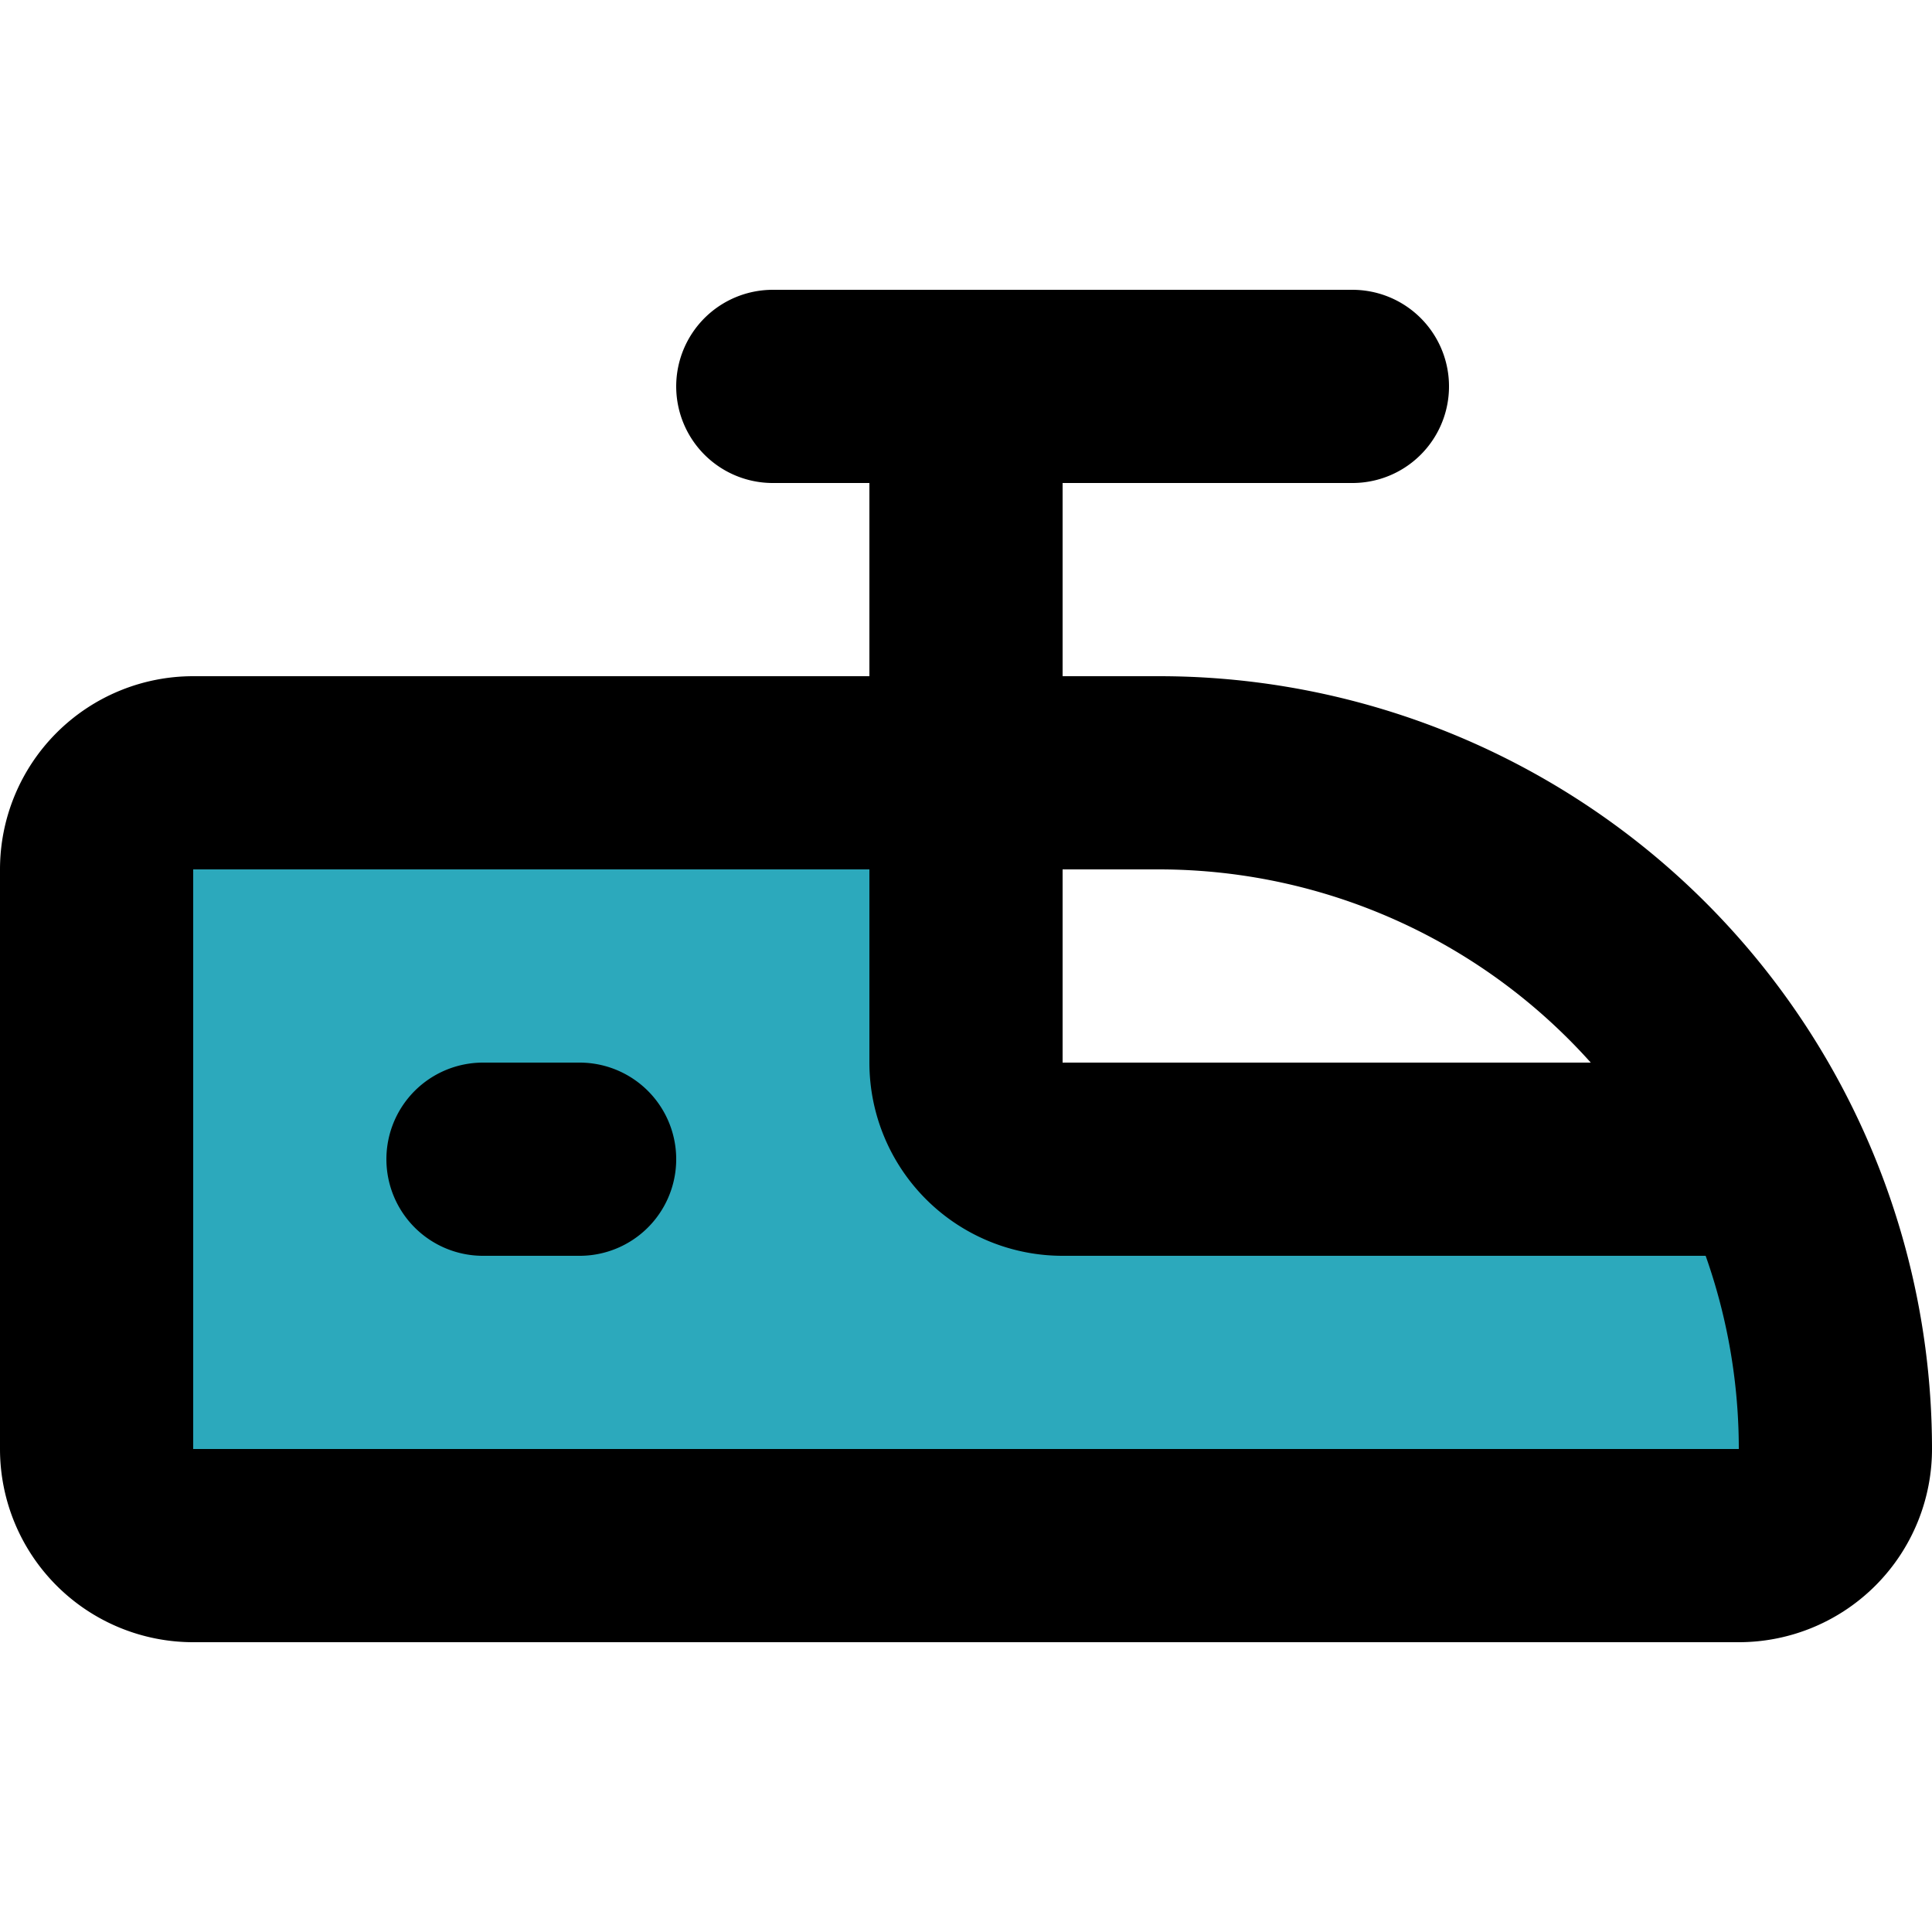
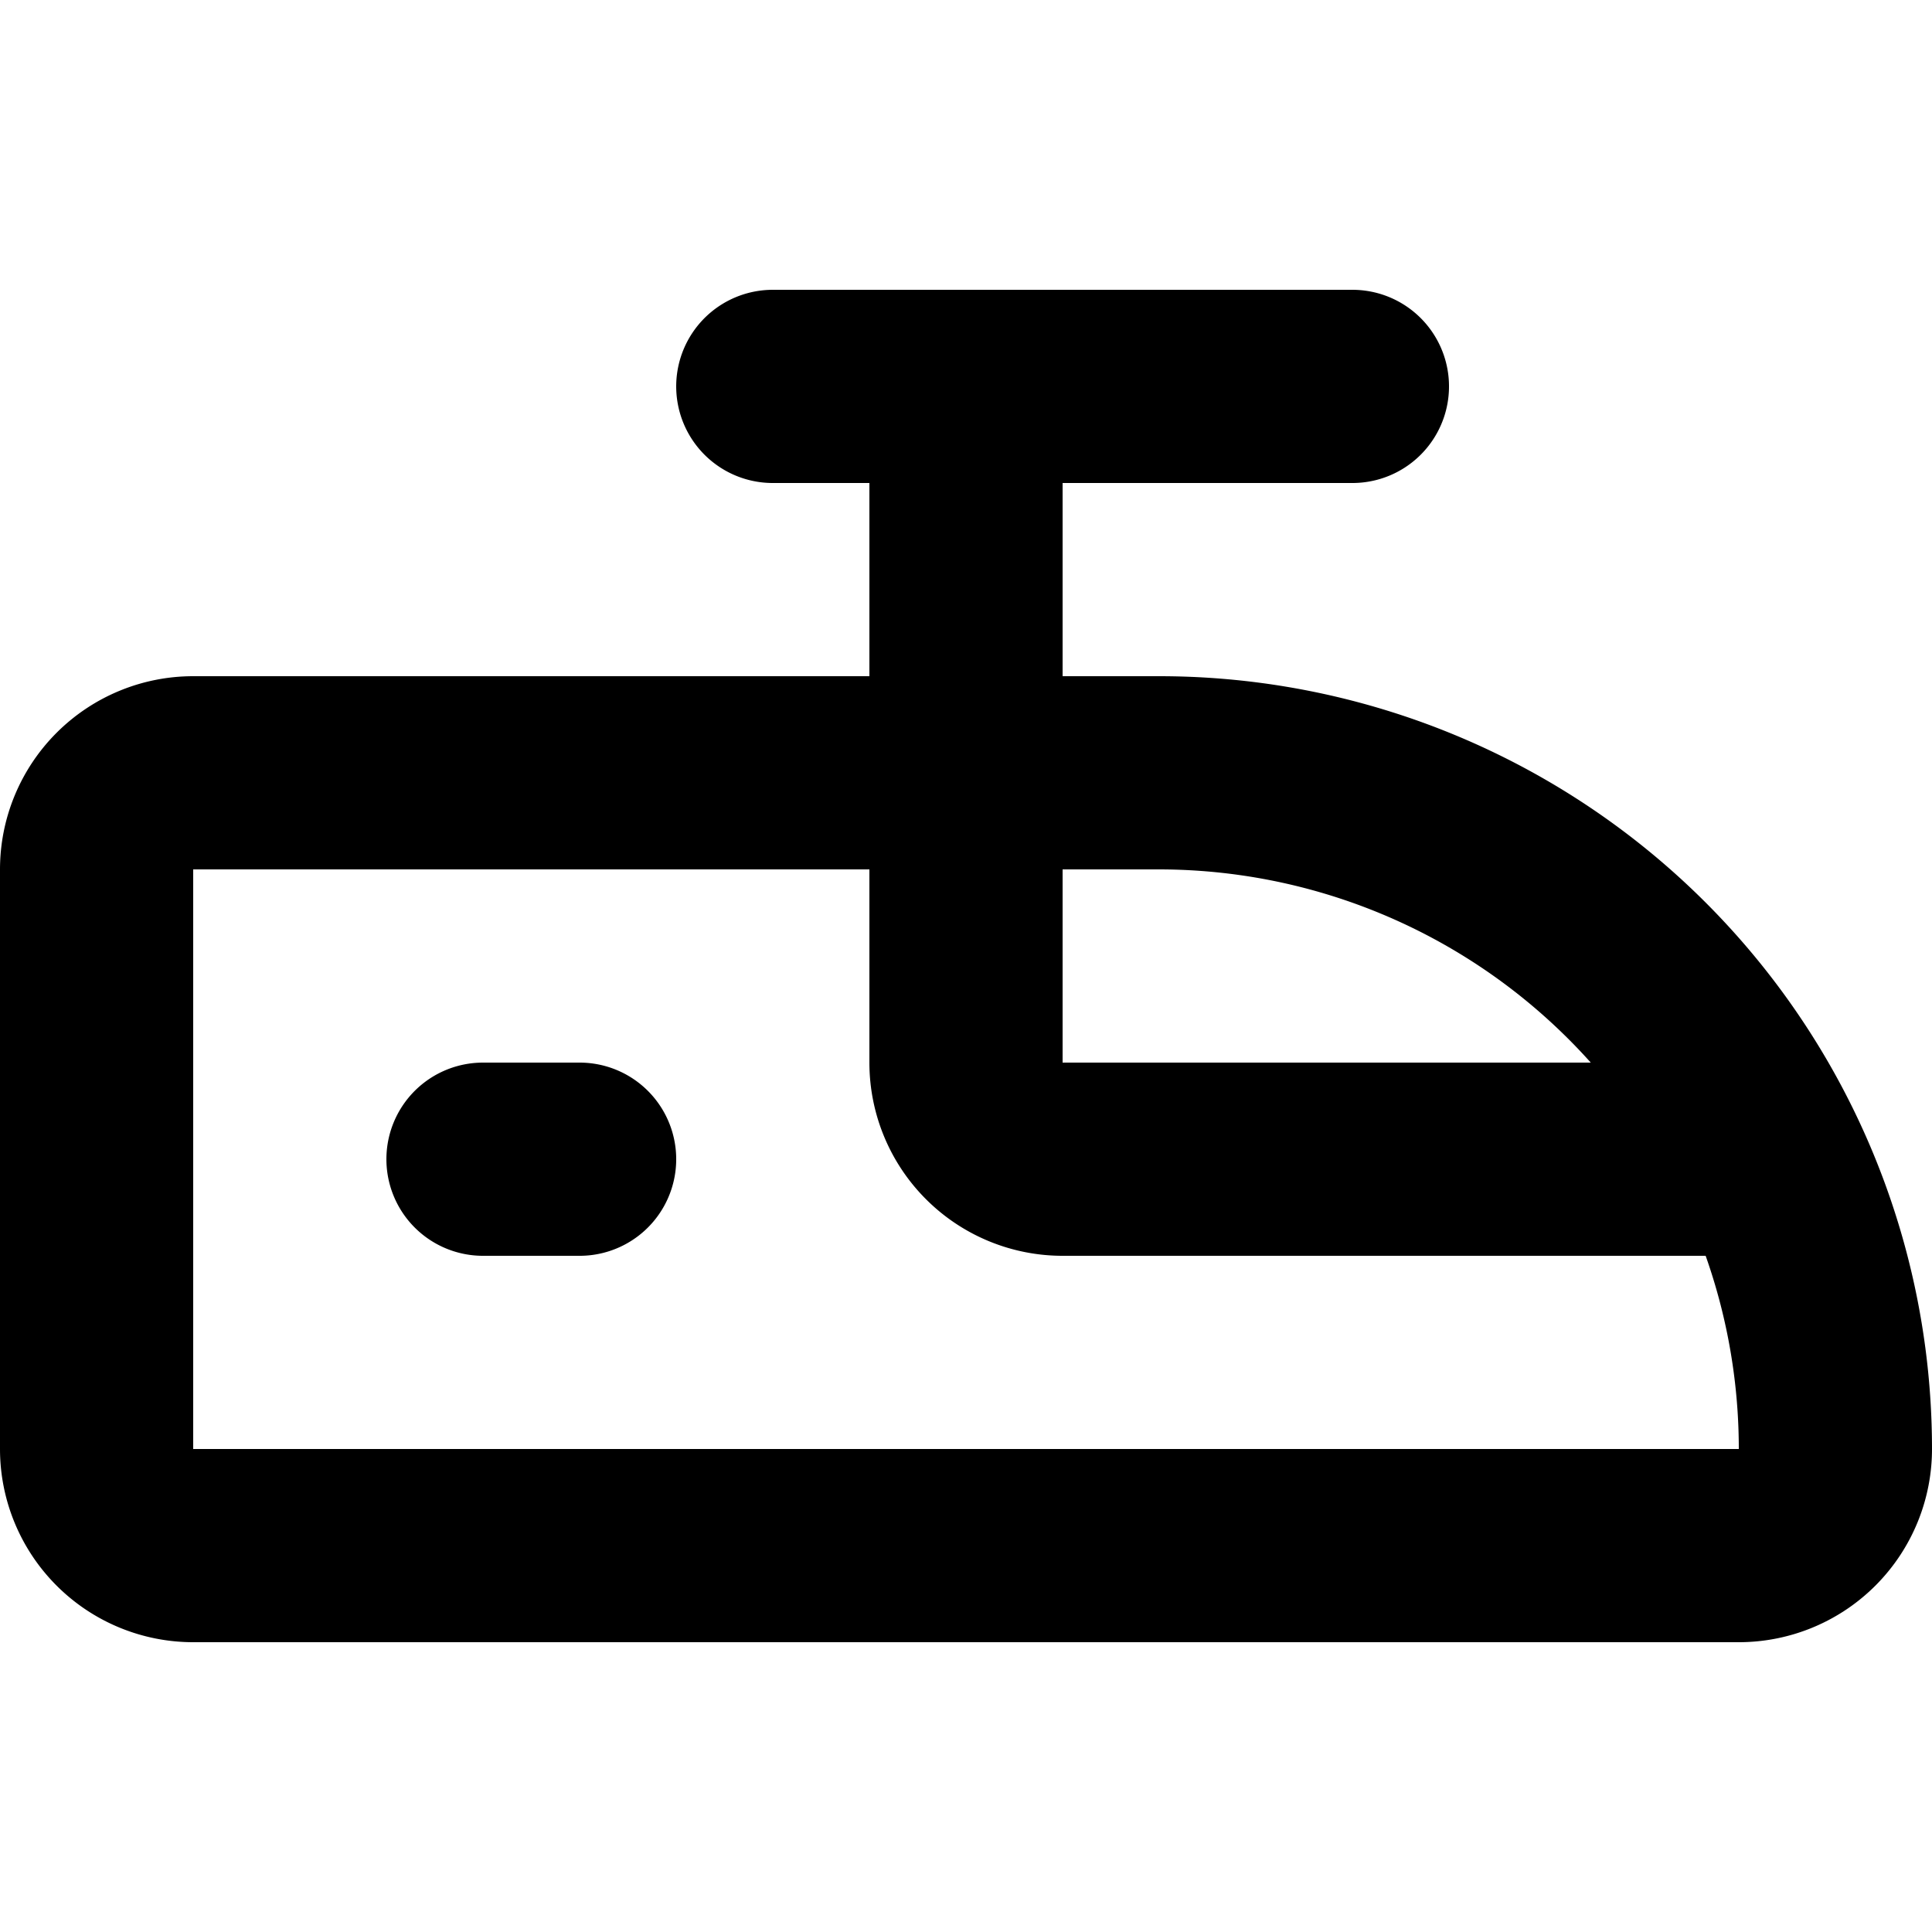
<svg xmlns="http://www.w3.org/2000/svg" width="800px" height="800px" viewBox="0 -3 20 20">
  <g id="train" transform="translate(-2 -5)">
-     <path id="secondary" fill="#2ca9bc" d="M13,14a1,1,0,0,1-1-1V10H4a1,1,0,0,0-1,1v6a1,1,0,0,0,1,1H20a1,1,0,0,0,1-1,7,7,0,0,0-.68-3Z" />
    <path id="primary" d="M7,14H8m2-8h6M12,6v4m9,7h0a7,7,0,0,0-7-7H4a1,1,0,0,0-1,1v6a1,1,0,0,0,1,1H20A1,1,0,0,0,21,17Zm-7-7H12v3a1,1,0,0,0,1,1h7.32A7,7,0,0,0,14,10Z" fill="none" stroke="#000000" stroke-linecap="round" stroke-linejoin="round" stroke-width="2" />
  </g>
</svg>